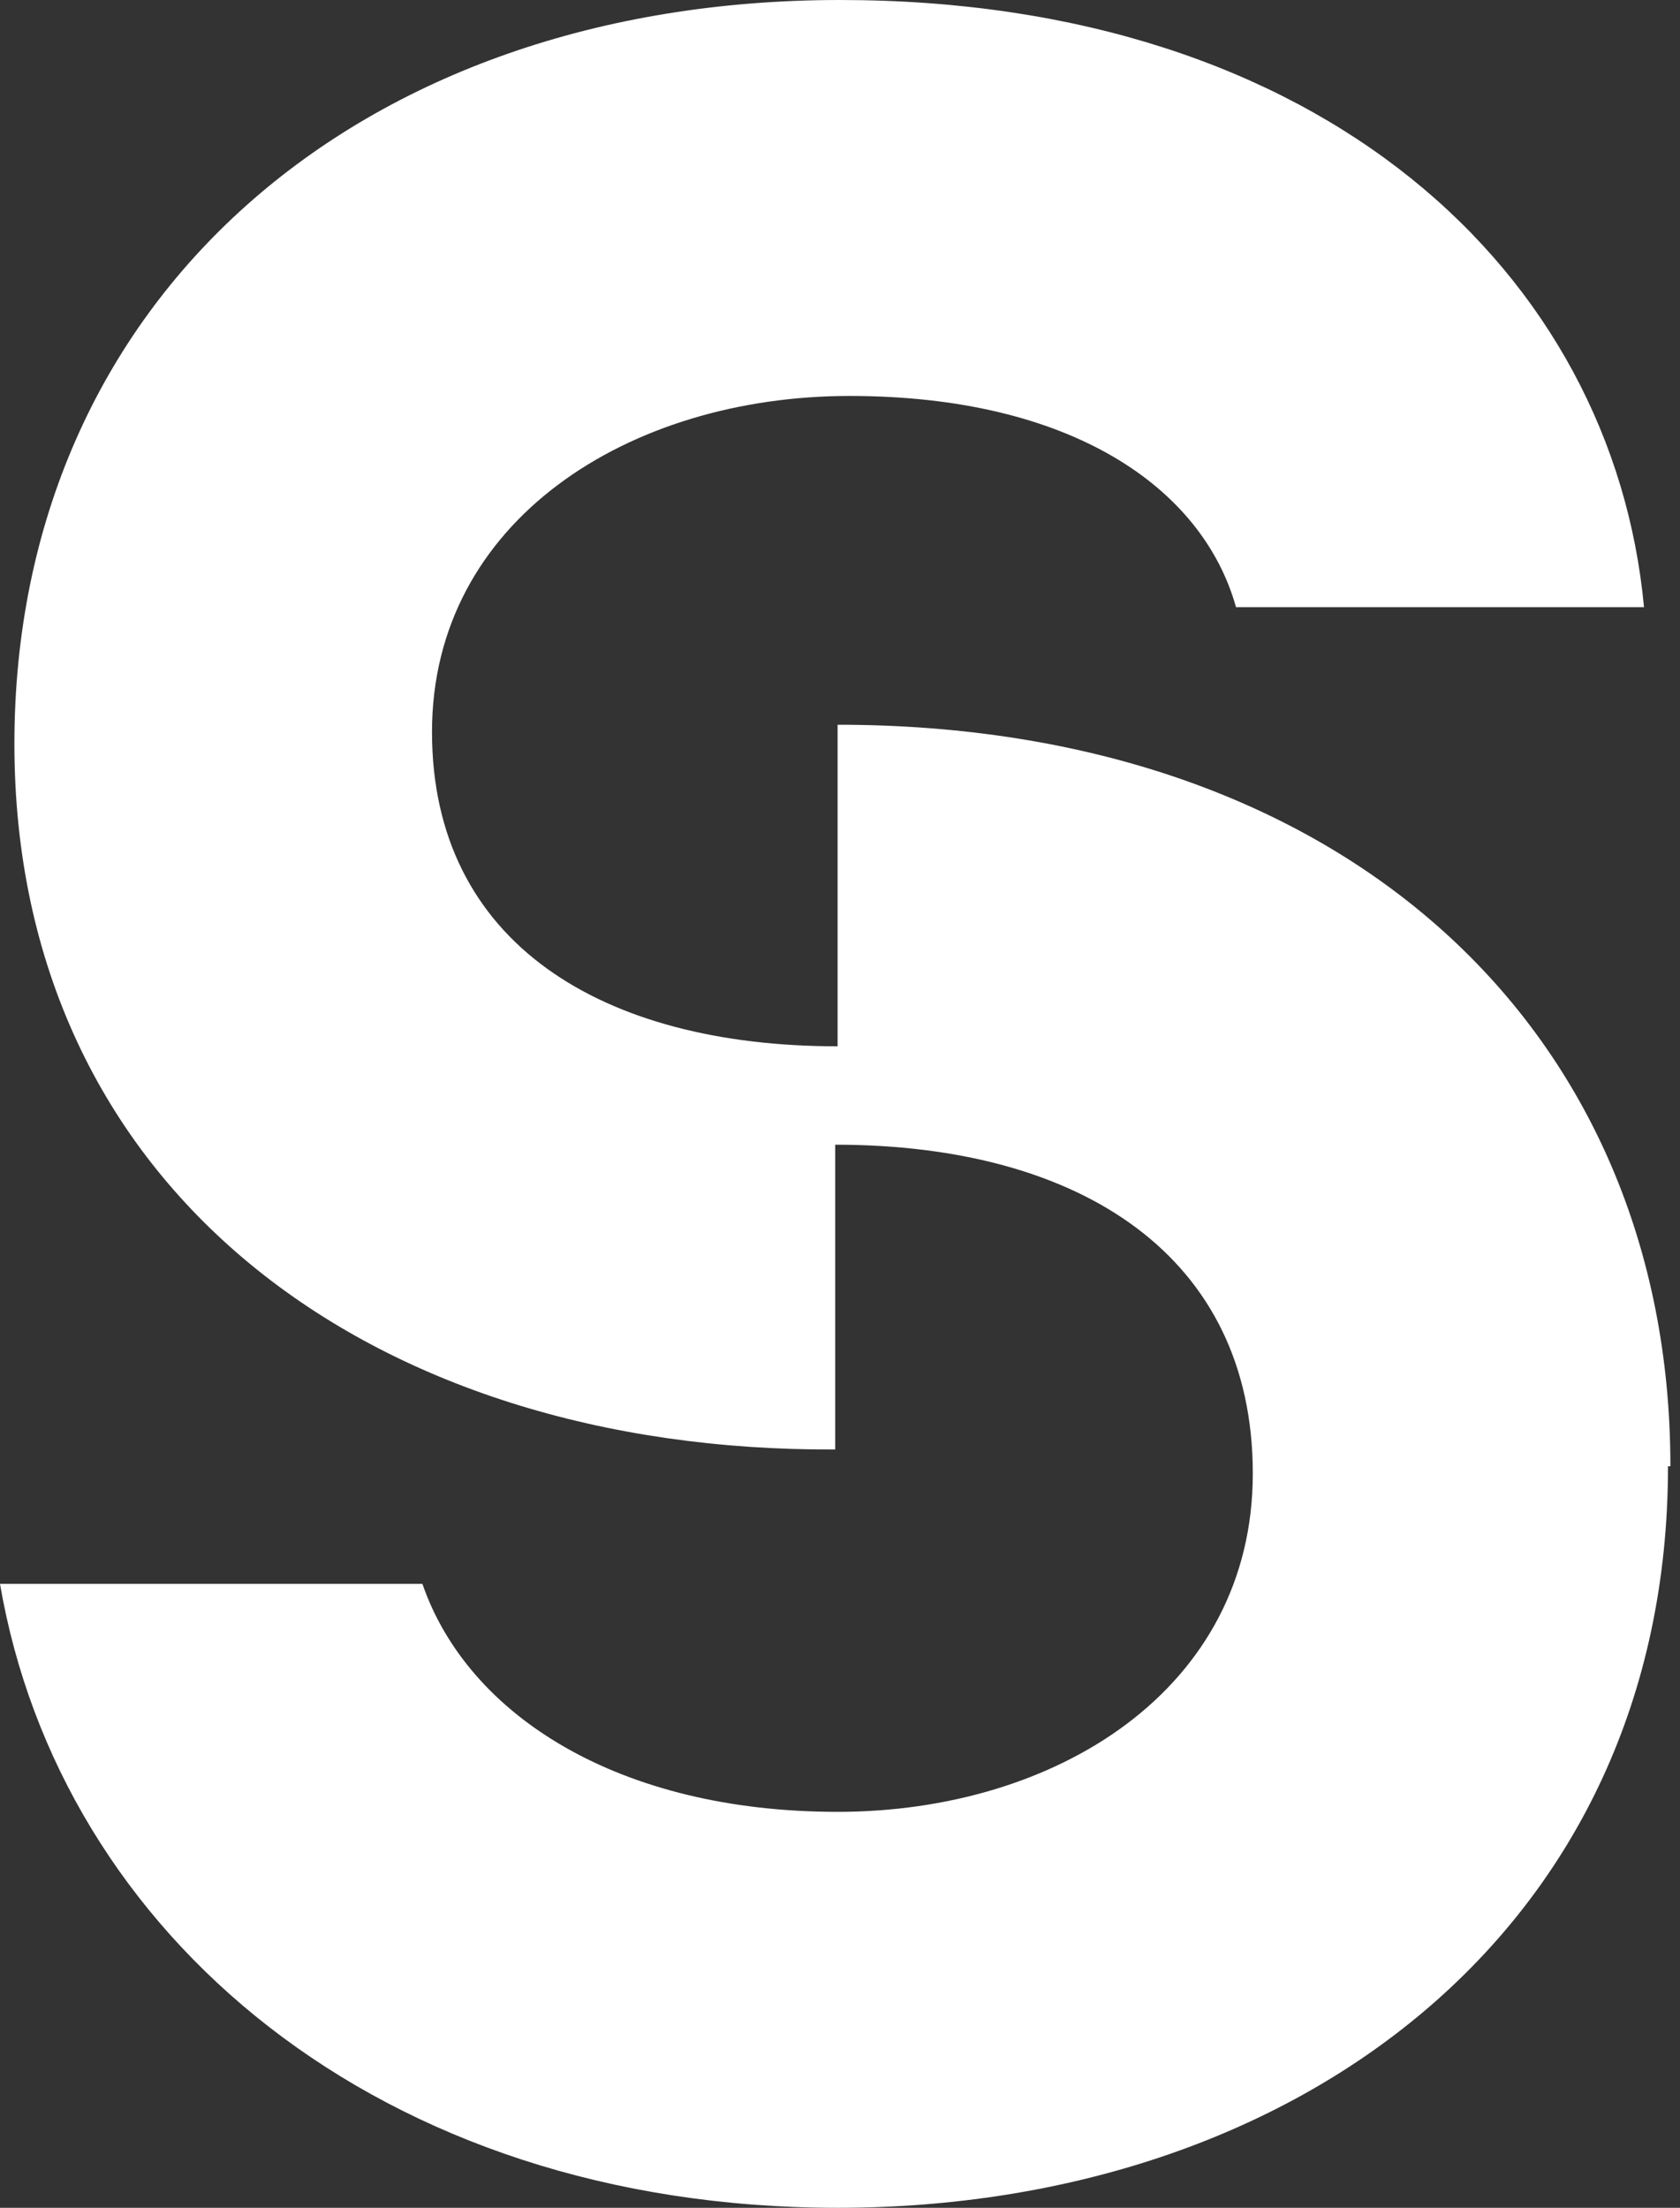
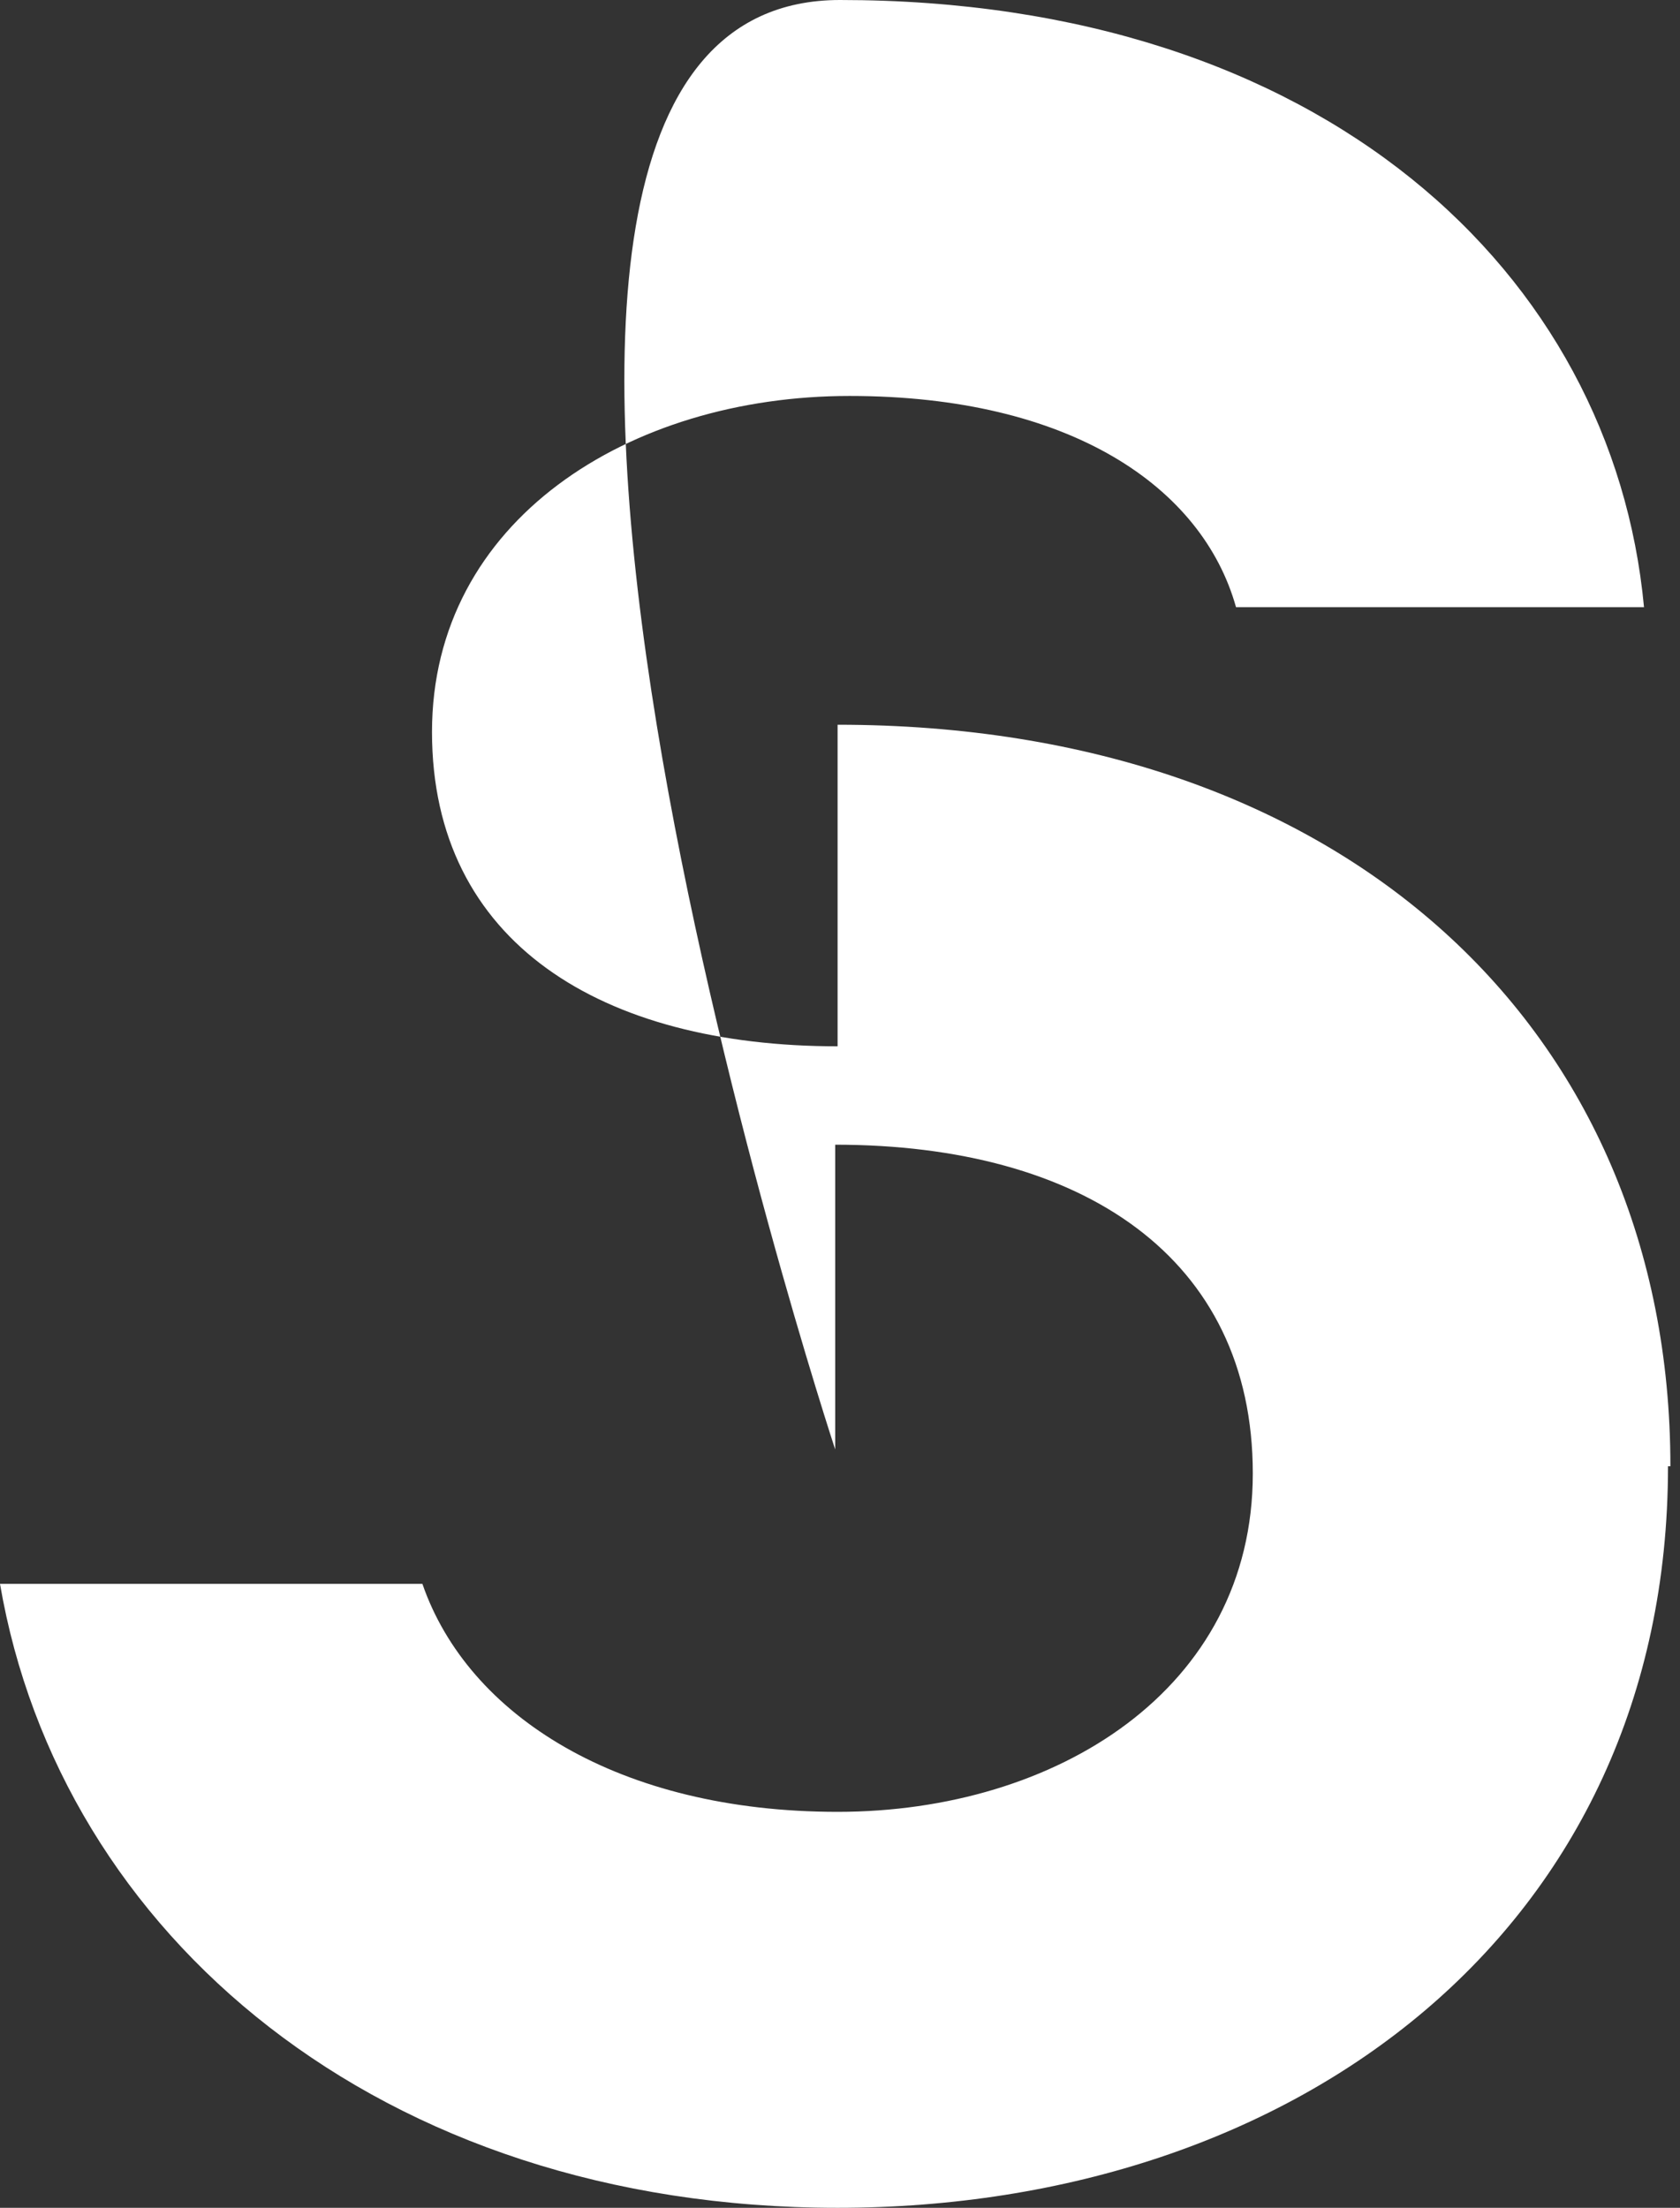
<svg xmlns="http://www.w3.org/2000/svg" id="Layer_1" version="1.1" viewBox="0 0 70 92">
  <rect x="0" y="0" width="70" height="92" fill="#333333" stroke="none" />
  <defs>
    <style>
      .st0 {
        fill: #fff;
      }
    </style>
  </defs>
-   <path class="st0" d="M69.5,61.1c0,19.3-15.5,30.9-34.6,30.9S2.5,80.6,0,66h17.6c1.9,5.5,8.2,9.5,17.3,9.5s17.3-5.1,17.3-14.1-7.1-13.7-17.4-13.7v12.7C15.4,60.5.6,49.5.6,31S14.9,0,35,0s32.2,11.4,33.5,25.3h-17c-1.4-5-6.9-8.8-16.1-8.8s-17.4,5.2-17.4,14,7.1,13.1,16.9,13.1v-13.4c21.1,0,34.7,12.7,34.7,30.9Z" />
+   <path class="st0" d="M69.5,61.1c0,19.3-15.5,30.9-34.6,30.9S2.5,80.6,0,66h17.6c1.9,5.5,8.2,9.5,17.3,9.5s17.3-5.1,17.3-14.1-7.1-13.7-17.4-13.7v12.7S14.9,0,35,0s32.2,11.4,33.5,25.3h-17c-1.4-5-6.9-8.8-16.1-8.8s-17.4,5.2-17.4,14,7.1,13.1,16.9,13.1v-13.4c21.1,0,34.7,12.7,34.7,30.9Z" />
</svg>